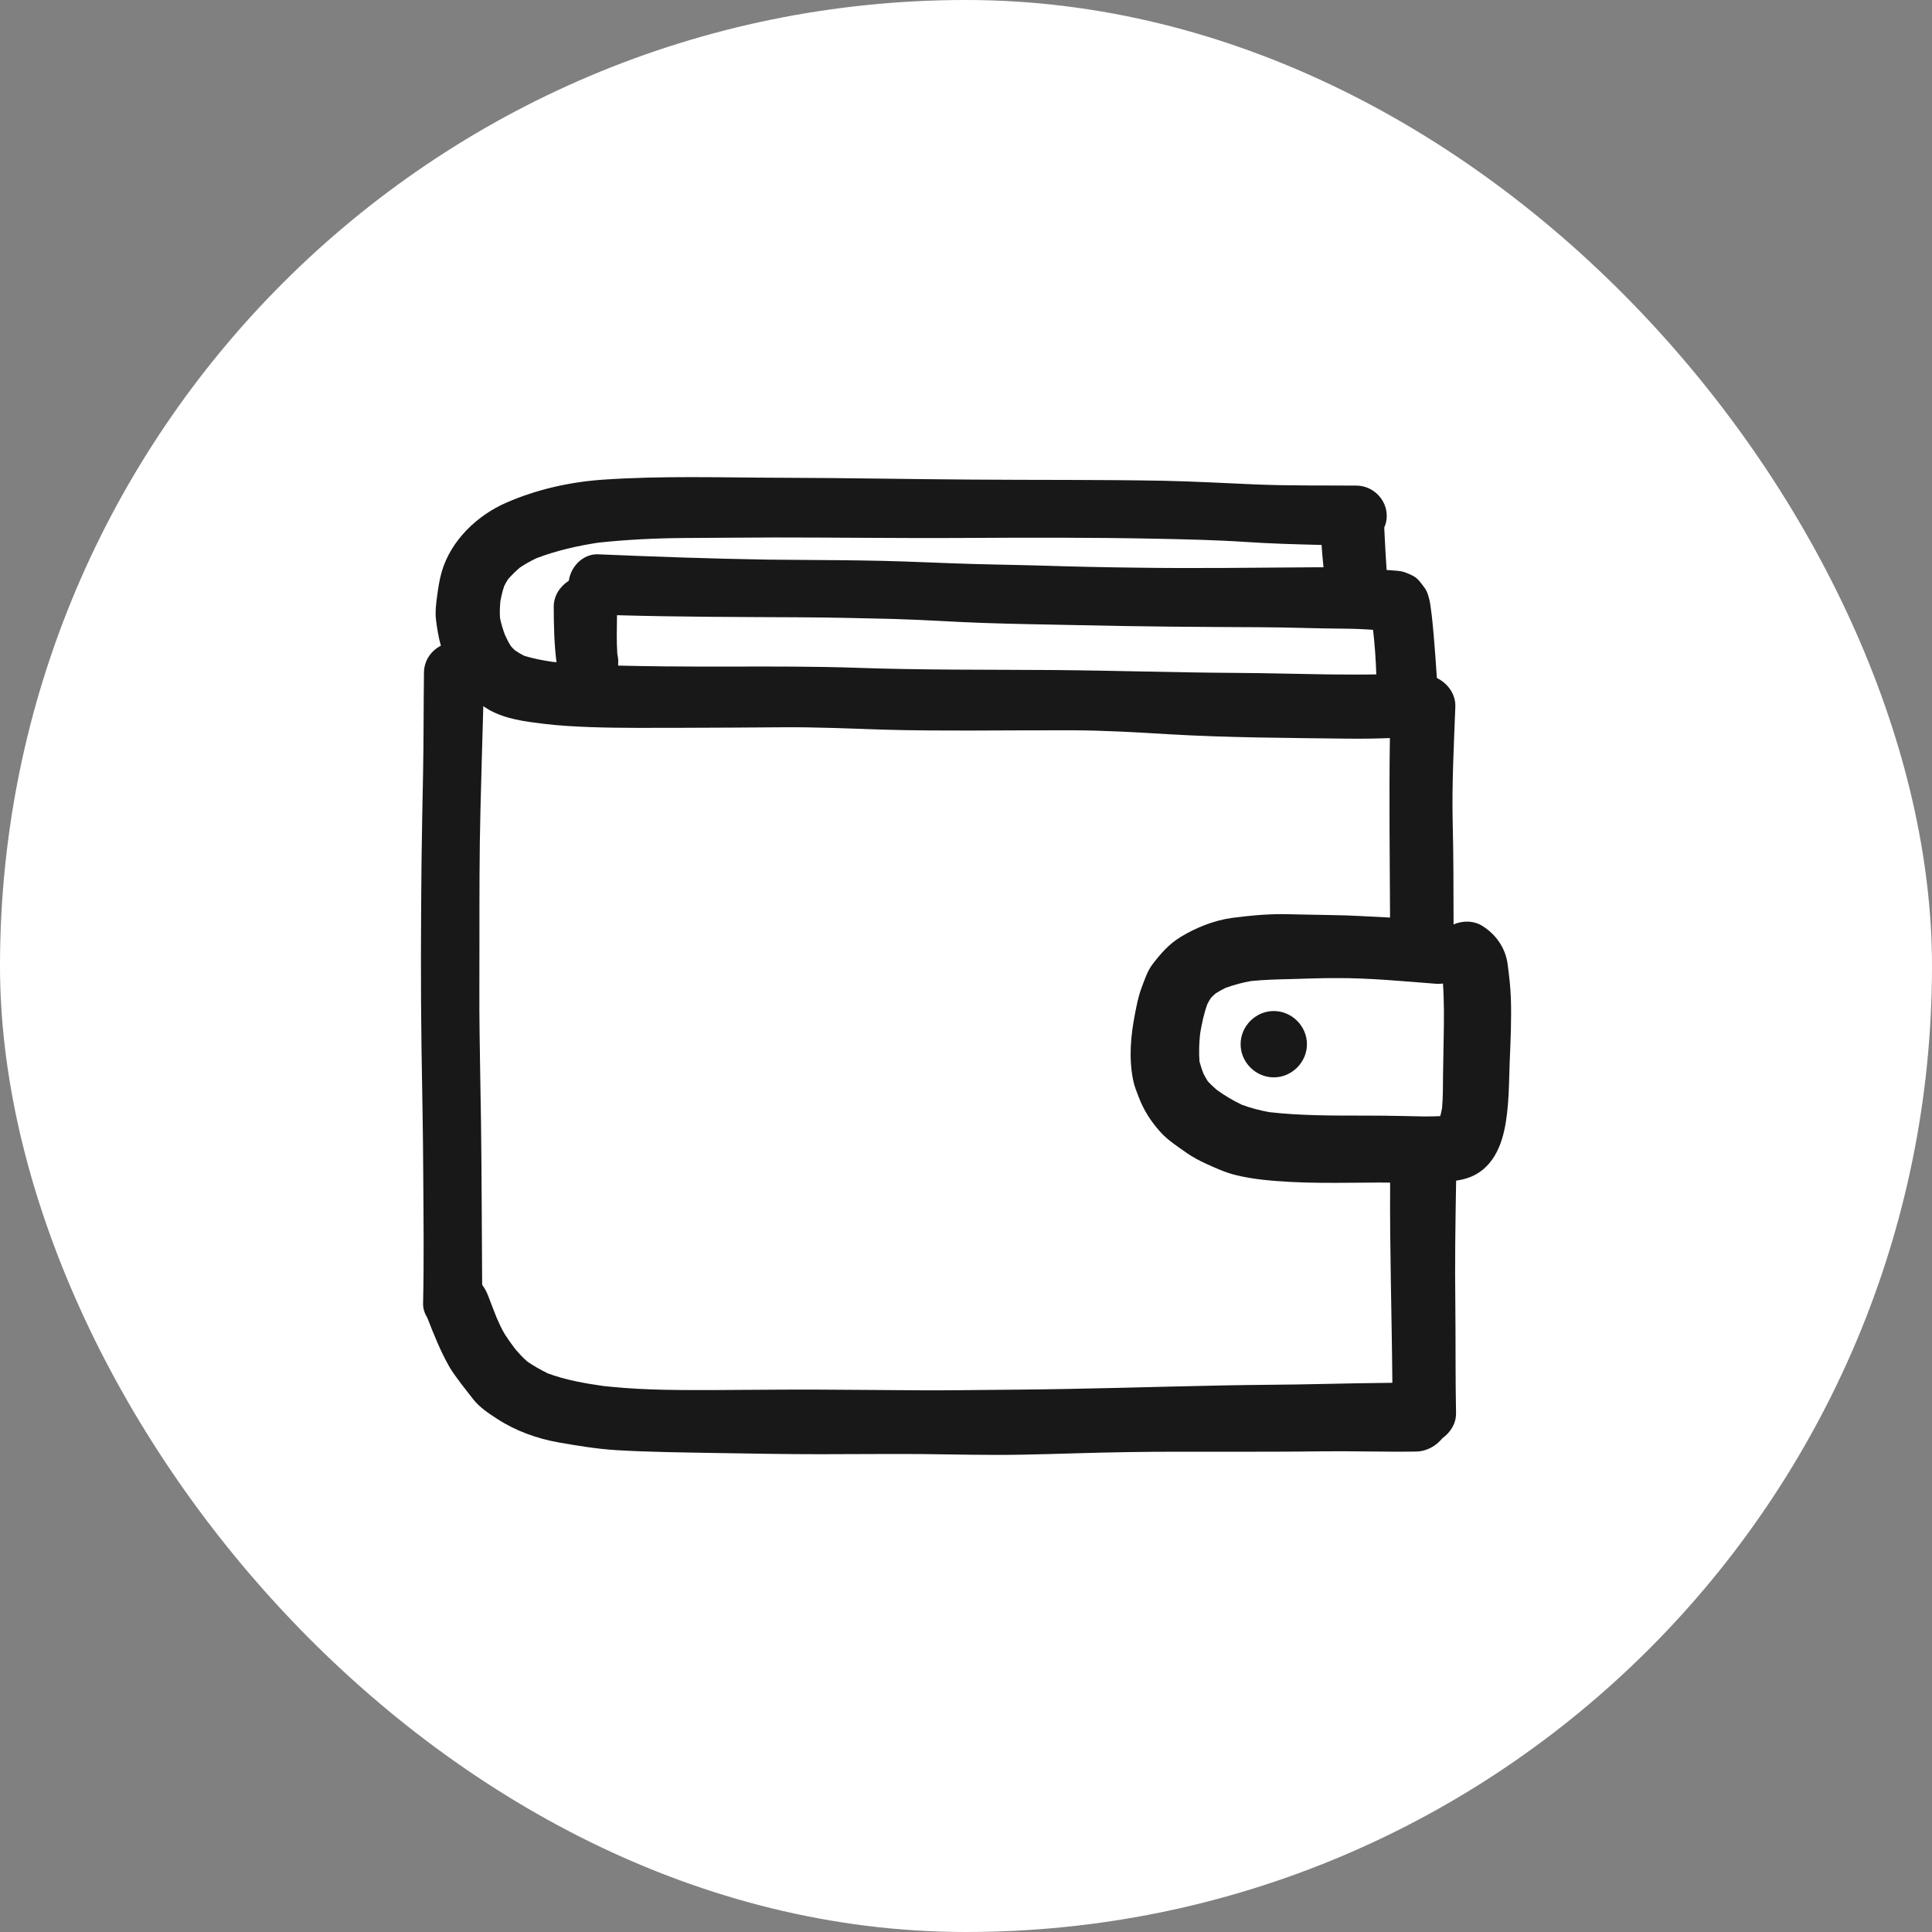
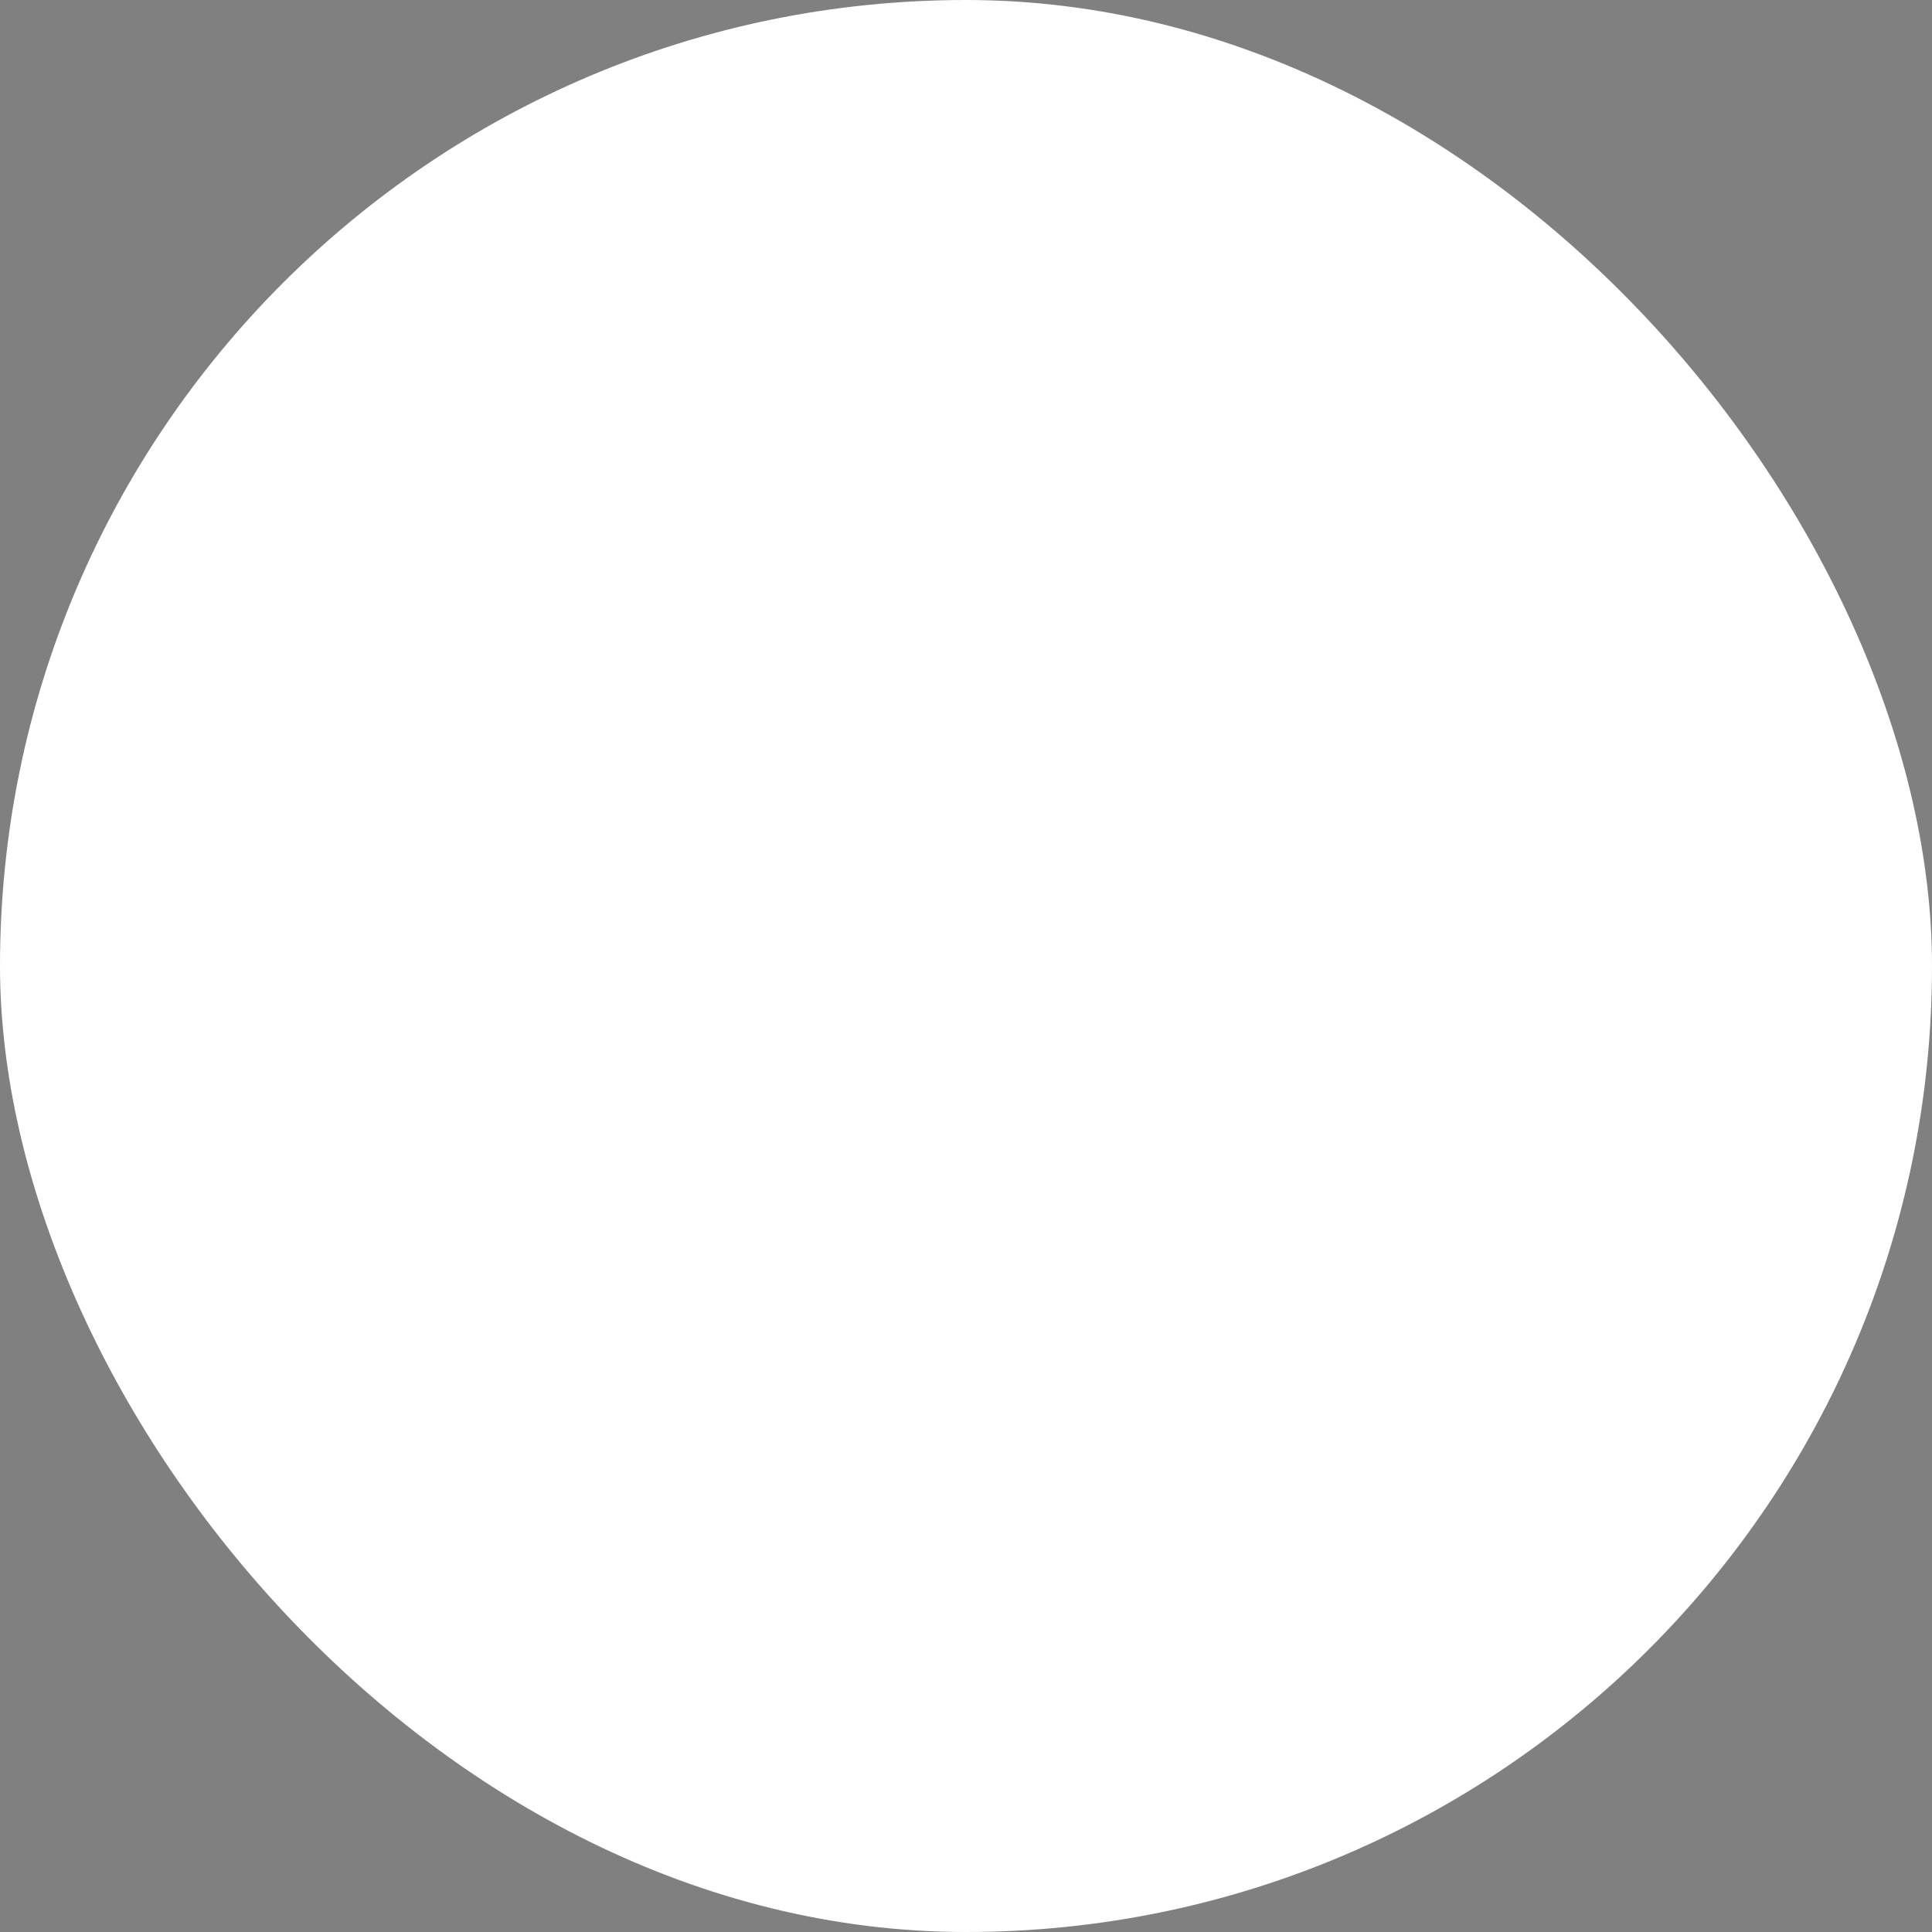
<svg xmlns="http://www.w3.org/2000/svg" width="72" height="72" viewBox="0 0 72 72" fill="none">
  <rect x="0" y="0" width="72" height="72" fill="#808080" stroke="none" />
  <rect width="72" height="72" rx="36" fill="white" />
-   <path d="M56.184 35.925C56.105 35.334 55.759 34.836 55.259 34.516C54.928 34.303 54.517 34.302 54.17 34.45C54.166 33.175 54.17 31.9 54.137 30.627C54.105 29.197 54.183 27.769 54.236 26.342C54.255 25.872 53.953 25.466 53.548 25.266C53.512 24.728 53.475 24.191 53.428 23.655C53.398 23.334 53.372 23.014 53.326 22.697C53.317 22.634 53.309 22.572 53.3 22.509C53.276 22.344 53.201 22.058 53.108 21.931C52.972 21.753 52.856 21.555 52.645 21.453C52.49 21.38 52.342 21.308 52.173 21.284C52.009 21.259 51.84 21.259 51.675 21.241C51.639 20.714 51.611 20.188 51.587 19.661C51.647 19.525 51.68 19.378 51.68 19.225C51.68 18.608 51.166 18.103 50.555 18.097C49.297 18.087 48.039 18.106 46.781 18.053C45.65 18.006 44.52 17.941 43.384 17.917C40.998 17.873 38.608 17.891 36.219 17.873C33.875 17.858 31.534 17.811 29.186 17.805C28.041 17.803 26.895 17.781 25.751 17.781C24.648 17.781 23.544 17.802 22.442 17.878C21.226 17.964 19.995 18.242 18.876 18.73C17.784 19.202 16.803 20.142 16.464 21.302C16.372 21.619 16.325 21.942 16.283 22.272C16.247 22.539 16.215 22.812 16.247 23.081C16.286 23.417 16.34 23.742 16.43 24.064C16.062 24.25 15.805 24.625 15.8 25.058C15.784 26.305 15.79 27.55 15.767 28.794C15.747 29.925 15.72 31.055 15.708 32.183C15.687 34.467 15.675 36.748 15.708 39.034C15.731 40.622 15.767 42.209 15.773 43.797C15.783 45.391 15.803 46.986 15.767 48.583C15.762 48.781 15.833 48.959 15.93 49.122C16.166 49.731 16.412 50.344 16.733 50.913C16.864 51.144 17.03 51.358 17.189 51.572C17.337 51.767 17.489 51.961 17.64 52.153C17.872 52.447 18.219 52.678 18.528 52.877C19.219 53.328 20.023 53.616 20.834 53.758C21.537 53.88 22.247 53.998 22.959 54.042C24.253 54.119 25.553 54.128 26.851 54.152C28.086 54.172 29.32 54.195 30.551 54.194C31.809 54.194 33.064 54.18 34.32 54.188C35.581 54.2 36.839 54.237 38.1 54.211C39.4 54.188 40.697 54.134 41.995 54.116C43.244 54.095 44.5 54.102 45.748 54.102C46.941 54.102 48.134 54.102 49.323 54.086C49.881 54.08 50.439 54.086 51 54.092C51.587 54.098 52.175 54.105 52.766 54.095C53.167 54.091 53.517 53.891 53.755 53.597C54.056 53.381 54.27 53.048 54.262 52.659C54.236 51.316 54.25 49.972 54.236 48.627C54.215 47.083 54.239 45.542 54.266 44C54.636 43.944 54.967 43.836 55.275 43.578C55.961 43.003 56.123 42.017 56.195 41.175C56.24 40.653 56.24 40.128 56.261 39.603C56.294 38.802 56.333 37.992 56.305 37.188C56.289 36.766 56.24 36.344 56.184 35.925ZM23.036 24.805C23.041 24.691 23.047 24.575 23.022 24.458C23.015 24.428 23.011 24.397 23.005 24.367C22.973 23.889 22.989 23.408 22.994 22.927C25.28 22.992 27.567 22.994 29.856 23.005C31.034 23.011 32.212 23.041 33.391 23.07C34.483 23.1 35.572 23.18 36.664 23.216C37.8 23.255 38.939 23.272 40.08 23.295C41.219 23.319 42.361 23.342 43.5 23.352C44.659 23.361 45.82 23.372 46.978 23.375C47.998 23.378 49.02 23.422 50.041 23.428C50.419 23.43 50.795 23.444 51.17 23.472C51.233 24.023 51.273 24.577 51.291 25.133C50.683 25.145 50.073 25.139 49.469 25.133C48.333 25.117 47.195 25.083 46.059 25.077C43.778 25.064 41.501 24.988 39.22 24.97C36.794 24.953 34.369 24.973 31.942 24.887C30.381 24.834 28.817 24.837 27.258 24.841C26.423 24.841 25.59 24.844 24.759 24.834C24.184 24.827 23.609 24.819 23.036 24.805ZM53.84 41.584C53.84 41.584 53.845 41.58 53.848 41.577C53.847 41.58 53.844 41.583 53.84 41.584ZM53.537 36.664C53.619 36.67 53.698 36.666 53.775 36.653C53.822 37.339 53.814 38.027 53.801 38.716C53.795 39.152 53.787 39.587 53.778 40.027C53.773 40.453 53.78 40.88 53.74 41.303C53.722 41.402 53.7 41.498 53.673 41.595C53.24 41.617 52.803 41.603 52.372 41.592C51.847 41.58 51.322 41.575 50.797 41.575C49.633 41.575 48.464 41.578 47.309 41.447C46.958 41.384 46.617 41.295 46.283 41.172C45.947 41.013 45.639 40.828 45.34 40.612C45.228 40.514 45.12 40.413 45.017 40.305C44.955 40.208 44.9 40.109 44.847 40.008C44.792 39.861 44.742 39.712 44.701 39.558C44.676 39.209 44.687 38.869 44.725 38.522C44.787 38.15 44.864 37.781 44.992 37.425C45.034 37.342 45.08 37.264 45.128 37.188C45.187 37.128 45.247 37.07 45.309 37.017C45.428 36.944 45.55 36.877 45.676 36.814C45.984 36.703 46.297 36.619 46.622 36.561C47.13 36.509 47.636 36.498 48.147 36.486C48.692 36.47 49.239 36.45 49.784 36.45C51.037 36.444 52.292 36.569 53.537 36.664ZM18.648 22.406C18.684 22.212 18.728 22.023 18.791 21.837C18.834 21.75 18.883 21.667 18.934 21.586C19.07 21.433 19.215 21.289 19.37 21.155C19.569 21.019 19.775 20.906 19.994 20.802C20.736 20.519 21.515 20.342 22.297 20.223C23.364 20.109 24.426 20.058 25.498 20.05C26.631 20.044 27.765 20.033 28.898 20.03C29.955 20.03 31.011 20.036 32.07 20.042C33.337 20.048 34.608 20.056 35.876 20.048C38.256 20.034 40.636 20.028 43.016 20.075C44.155 20.098 45.291 20.122 46.431 20.197C47.37 20.262 48.311 20.284 49.251 20.309C49.273 20.586 49.292 20.864 49.323 21.142C49.219 21.142 49.114 21.139 49.009 21.141C46.784 21.155 44.559 21.188 42.333 21.155C41.155 21.141 39.976 21.116 38.801 21.078C37.689 21.045 36.58 21.036 35.469 20.992C34.333 20.947 33.198 20.9 32.062 20.886C30.926 20.869 29.789 20.87 28.653 20.856C26.534 20.823 24.416 20.747 22.3 20.658C22.286 20.658 22.272 20.656 22.258 20.656C21.711 20.656 21.272 21.119 21.198 21.642C20.869 21.853 20.634 22.203 20.636 22.616C20.639 23.303 20.651 23.995 20.739 24.68C20.692 24.67 20.642 24.672 20.592 24.666C20.23 24.609 19.87 24.548 19.522 24.433C19.409 24.375 19.303 24.311 19.197 24.239C19.14 24.189 19.089 24.137 19.039 24.081C18.955 23.945 18.884 23.806 18.819 23.663C18.741 23.456 18.68 23.25 18.634 23.034C18.62 22.823 18.628 22.617 18.648 22.406ZM49.219 51.578C48.005 51.608 46.789 51.605 45.575 51.631C42.978 51.681 40.383 51.77 37.783 51.789C36.578 51.795 35.37 51.822 34.166 51.812C32.884 51.806 31.605 51.789 30.326 51.786C29.119 51.783 27.911 51.798 26.703 51.803C25.403 51.806 24.095 51.812 22.801 51.684C22.698 51.673 22.595 51.664 22.492 51.653C21.787 51.553 21.078 51.428 20.412 51.181C20.147 51.05 19.89 50.905 19.647 50.737C19.478 50.589 19.33 50.428 19.187 50.256C19.062 50.091 18.941 49.92 18.826 49.744C18.703 49.547 18.606 49.33 18.512 49.116C18.405 48.85 18.301 48.581 18.2 48.311C18.139 48.15 18.064 48.008 17.969 47.881C17.953 45.869 17.953 43.858 17.926 41.848C17.909 40.733 17.887 39.614 17.873 38.498C17.856 37.353 17.87 36.205 17.867 35.059C17.867 33.42 17.864 31.781 17.906 30.141C17.937 28.866 17.976 27.592 18.011 26.317C18.086 26.364 18.159 26.416 18.234 26.458C18.858 26.802 19.555 26.887 20.248 26.972C20.83 27.044 21.414 27.075 22.001 27.097C23.167 27.139 24.337 27.123 25.506 27.123C26.737 27.123 27.965 27.109 29.197 27.103C30.408 27.094 31.612 27.15 32.822 27.189C33.987 27.225 35.155 27.225 36.323 27.225C37.534 27.222 38.747 27.212 39.958 27.216C41.145 27.219 42.331 27.289 43.516 27.361C45.74 27.492 47.975 27.5 50.203 27.527C50.73 27.533 51.264 27.527 51.797 27.505C51.764 29.734 51.794 31.966 51.803 34.195C51.073 34.161 50.344 34.109 49.612 34.102C49.051 34.095 48.49 34.078 47.933 34.069C47.876 34.067 47.822 34.067 47.766 34.067C47.144 34.067 46.53 34.127 45.912 34.208C45.242 34.3 44.559 34.573 43.984 34.927C43.555 35.191 43.251 35.544 42.948 35.939C42.758 36.188 42.645 36.539 42.539 36.823C42.423 37.13 42.361 37.458 42.298 37.78C42.137 38.605 42.061 39.441 42.233 40.272C42.275 40.48 42.358 40.681 42.434 40.88C42.625 41.375 42.883 41.784 43.239 42.18C43.52 42.494 43.898 42.737 44.242 42.978C44.464 43.133 44.708 43.259 44.955 43.373C45.305 43.531 45.667 43.697 46.044 43.789C46.711 43.955 47.408 44.009 48.094 44.047C48.862 44.089 49.636 44.083 50.411 44.077C50.737 44.073 51.067 44.07 51.395 44.07C51.533 44.07 51.669 44.072 51.806 44.073C51.789 46.561 51.869 49.047 51.889 51.533C51 51.542 50.109 51.558 49.219 51.578ZM48.706 38.914C48.706 39.587 48.145 40.15 47.47 40.15C46.797 40.15 46.234 39.589 46.234 38.914C46.234 38.241 46.795 37.678 47.47 37.678C48.144 37.678 48.706 38.241 48.706 38.914Z" fill="#181818" />
</svg>